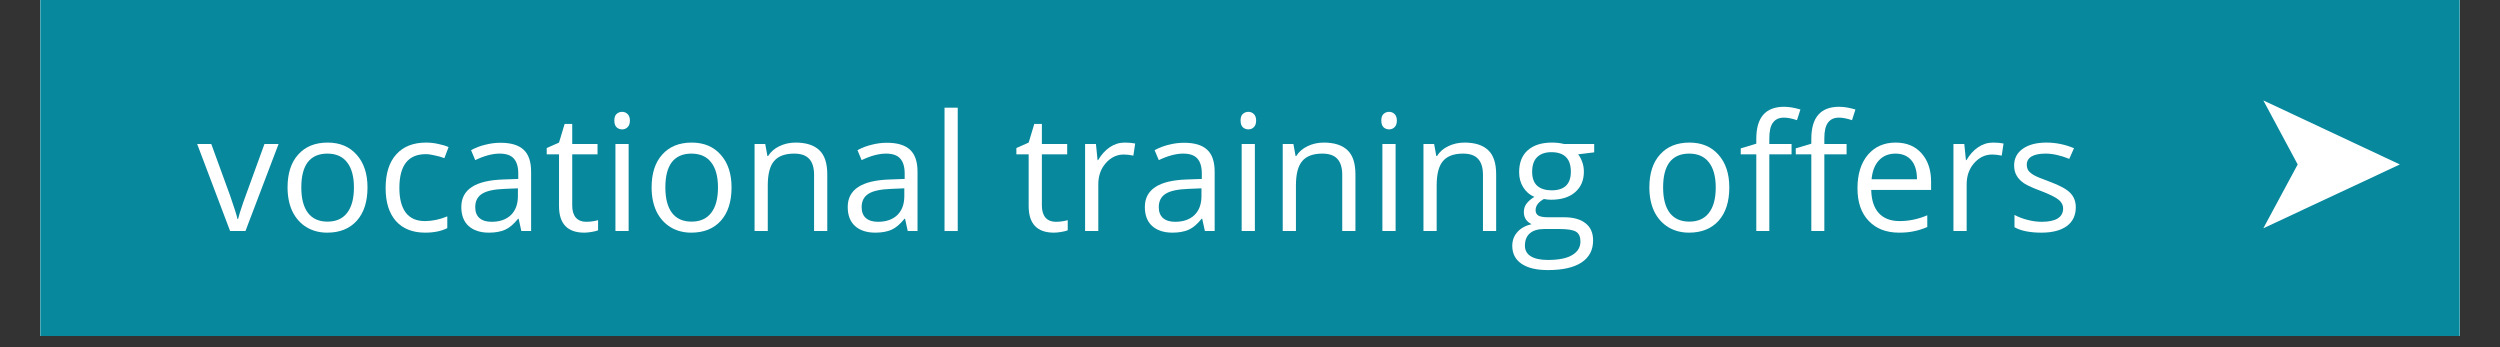
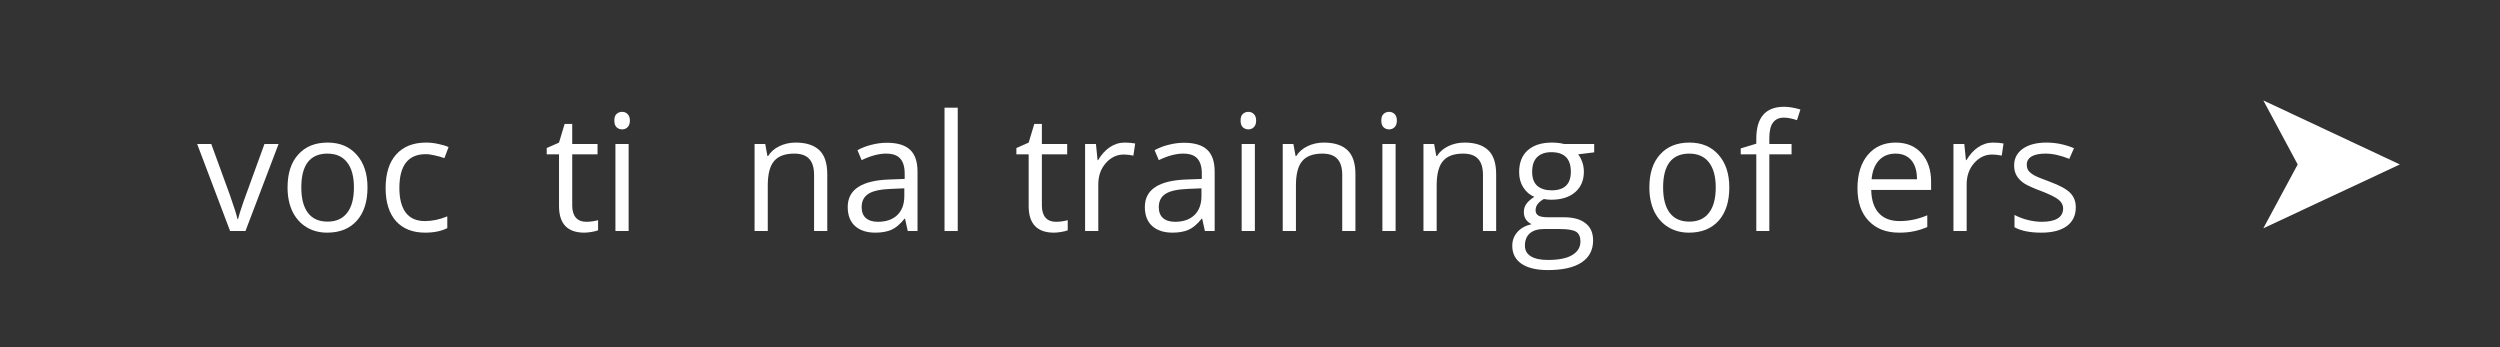
<svg xmlns="http://www.w3.org/2000/svg" width="288" zoomAndPan="magnify" viewBox="0 0 216 30" height="40" preserveAspectRatio="xMidYMid meet" version="1.0">
  <rect x="0" y="0" width="216" height="30" fill="#333333" stroke="none" />
  <defs>
    <g />
    <clipPath id="b514793686">
-       <path d="M 3.484 0 L 212.516 0 L 212.516 29.031 L 3.484 29.031 Z M 3.484 0 " clip-rule="nonzero" />
-     </clipPath>
+       </clipPath>
  </defs>
  <g clip-path="url(#b514793686)">
-     <path fill="#ffffff" d="M 3.484 0 L 212.516 0 L 212.516 36.289 L 3.484 36.289 Z M 3.484 0 " fill-opacity="1" fill-rule="nonzero" />
    <path fill="#ffffff" d="M 3.484 0 L 212.516 0 L 212.516 29.031 L 3.484 29.031 Z M 3.484 0 " fill-opacity="1" fill-rule="nonzero" />
    <path fill="#07889d" d="M 3.484 0 L 212.516 0 L 212.516 29.031 L 3.484 29.031 Z M 3.484 0 " fill-opacity="1" fill-rule="nonzero" />
  </g>
  <g fill="#ffffff" fill-opacity="1">
    <g transform="translate(17.036, 19.96)">
      <g>
        <path d="M 2.844 0 L 0 -7.516 L 1.219 -7.516 L 2.844 -3.062 C 3.207 -2.02 3.422 -1.344 3.484 -1.031 L 3.531 -1.031 C 3.582 -1.27 3.738 -1.77 4 -2.531 C 4.27 -3.289 4.875 -4.953 5.812 -7.516 L 7.031 -7.516 L 4.172 0 Z M 2.844 0 " />
      </g>
    </g>
  </g>
  <g fill="#ffffff" fill-opacity="1">
    <g transform="translate(24.064, 19.96)">
      <g>
        <path d="M 7.688 -3.766 C 7.688 -2.535 7.379 -1.578 6.766 -0.891 C 6.148 -0.203 5.297 0.141 4.203 0.141 C 3.535 0.141 2.941 -0.016 2.422 -0.328 C 1.898 -0.648 1.492 -1.102 1.203 -1.688 C 0.922 -2.281 0.781 -2.973 0.781 -3.766 C 0.781 -4.984 1.086 -5.93 1.703 -6.609 C 2.316 -7.297 3.164 -7.641 4.25 -7.641 C 5.301 -7.641 6.133 -7.289 6.75 -6.594 C 7.375 -5.895 7.688 -4.953 7.688 -3.766 Z M 1.969 -3.766 C 1.969 -2.805 2.16 -2.07 2.547 -1.562 C 2.93 -1.062 3.492 -0.812 4.234 -0.812 C 4.973 -0.812 5.535 -1.062 5.922 -1.562 C 6.316 -2.062 6.516 -2.797 6.516 -3.766 C 6.516 -4.711 6.316 -5.438 5.922 -5.938 C 5.535 -6.438 4.969 -6.688 4.219 -6.688 C 3.477 -6.688 2.914 -6.441 2.531 -5.953 C 2.156 -5.461 1.969 -4.734 1.969 -3.766 Z M 1.969 -3.766 " />
      </g>
    </g>
  </g>
  <g fill="#ffffff" fill-opacity="1">
    <g transform="translate(32.537, 19.96)">
      <g>
        <path d="M 4.203 0.141 C 3.117 0.141 2.273 -0.191 1.672 -0.859 C 1.078 -1.535 0.781 -2.484 0.781 -3.703 C 0.781 -4.961 1.082 -5.93 1.688 -6.609 C 2.301 -7.297 3.164 -7.641 4.281 -7.641 C 4.645 -7.641 5.004 -7.598 5.359 -7.516 C 5.723 -7.441 6.008 -7.352 6.219 -7.25 L 5.859 -6.297 C 5.609 -6.391 5.332 -6.469 5.031 -6.531 C 4.738 -6.602 4.477 -6.641 4.25 -6.641 C 2.727 -6.641 1.969 -5.664 1.969 -3.719 C 1.969 -2.801 2.148 -2.094 2.516 -1.594 C 2.891 -1.102 3.441 -0.859 4.172 -0.859 C 4.805 -0.859 5.453 -0.992 6.109 -1.266 L 6.109 -0.25 C 5.598 0.008 4.961 0.141 4.203 0.141 Z M 4.203 0.141 " />
      </g>
    </g>
  </g>
  <g fill="#ffffff" fill-opacity="1">
    <g transform="translate(39.216, 19.96)">
      <g>
-         <path d="M 5.828 0 L 5.594 -1.062 L 5.547 -1.062 C 5.172 -0.594 4.797 -0.273 4.422 -0.109 C 4.047 0.055 3.582 0.141 3.031 0.141 C 2.281 0.141 1.691 -0.051 1.266 -0.438 C 0.848 -0.82 0.641 -1.367 0.641 -2.078 C 0.641 -3.586 1.852 -4.379 4.281 -4.453 L 5.562 -4.5 L 5.562 -4.969 C 5.562 -5.551 5.43 -5.984 5.172 -6.266 C 4.922 -6.547 4.516 -6.688 3.953 -6.688 C 3.328 -6.688 2.625 -6.5 1.844 -6.125 L 1.484 -6.984 C 1.859 -7.191 2.266 -7.348 2.703 -7.453 C 3.141 -7.566 3.582 -7.625 4.031 -7.625 C 4.926 -7.625 5.586 -7.426 6.016 -7.031 C 6.453 -6.633 6.672 -6 6.672 -5.125 L 6.672 0 Z M 3.25 -0.797 C 3.957 -0.797 4.516 -0.988 4.922 -1.375 C 5.328 -1.77 5.531 -2.316 5.531 -3.016 L 5.531 -3.688 L 4.391 -3.641 C 3.484 -3.609 2.832 -3.469 2.438 -3.219 C 2.039 -2.969 1.844 -2.582 1.844 -2.062 C 1.844 -1.656 1.961 -1.344 2.203 -1.125 C 2.453 -0.906 2.801 -0.797 3.25 -0.797 Z M 3.25 -0.797 " />
-       </g>
+         </g>
    </g>
  </g>
  <g fill="#ffffff" fill-opacity="1">
    <g transform="translate(47.018, 19.96)">
      <g>
        <path d="M 3.625 -0.797 C 3.832 -0.797 4.031 -0.812 4.219 -0.844 C 4.406 -0.875 4.551 -0.906 4.656 -0.938 L 4.656 -0.062 C 4.531 -0.008 4.348 0.035 4.109 0.078 C 3.867 0.117 3.656 0.141 3.469 0.141 C 2.008 0.141 1.281 -0.625 1.281 -2.156 L 1.281 -6.625 L 0.219 -6.625 L 0.219 -7.172 L 1.281 -7.641 L 1.766 -9.25 L 2.422 -9.25 L 2.422 -7.516 L 4.609 -7.516 L 4.609 -6.625 L 2.422 -6.625 L 2.422 -2.203 C 2.422 -1.754 2.523 -1.406 2.734 -1.156 C 2.953 -0.914 3.25 -0.797 3.625 -0.797 Z M 3.625 -0.797 " />
      </g>
    </g>
  </g>
  <g fill="#ffffff" fill-opacity="1">
    <g transform="translate(51.97, 19.96)">
      <g>
        <path d="M 2.344 0 L 1.203 0 L 1.203 -7.516 L 2.344 -7.516 Z M 1.109 -9.547 C 1.109 -9.805 1.172 -9.992 1.297 -10.109 C 1.43 -10.234 1.594 -10.297 1.781 -10.297 C 1.969 -10.297 2.125 -10.234 2.25 -10.109 C 2.383 -9.984 2.453 -9.797 2.453 -9.547 C 2.453 -9.285 2.383 -9.094 2.25 -8.969 C 2.125 -8.844 1.969 -8.781 1.781 -8.781 C 1.594 -8.781 1.43 -8.844 1.297 -8.969 C 1.172 -9.094 1.109 -9.285 1.109 -9.547 Z M 1.109 -9.547 " />
      </g>
    </g>
  </g>
  <g fill="#ffffff" fill-opacity="1">
    <g transform="translate(55.518, 19.96)">
      <g>
-         <path d="M 7.688 -3.766 C 7.688 -2.535 7.379 -1.578 6.766 -0.891 C 6.148 -0.203 5.297 0.141 4.203 0.141 C 3.535 0.141 2.941 -0.016 2.422 -0.328 C 1.898 -0.648 1.492 -1.102 1.203 -1.688 C 0.922 -2.281 0.781 -2.973 0.781 -3.766 C 0.781 -4.984 1.086 -5.93 1.703 -6.609 C 2.316 -7.297 3.164 -7.641 4.25 -7.641 C 5.301 -7.641 6.133 -7.289 6.75 -6.594 C 7.375 -5.895 7.688 -4.953 7.688 -3.766 Z M 1.969 -3.766 C 1.969 -2.805 2.16 -2.07 2.547 -1.562 C 2.93 -1.062 3.492 -0.812 4.234 -0.812 C 4.973 -0.812 5.535 -1.062 5.922 -1.562 C 6.316 -2.062 6.516 -2.797 6.516 -3.766 C 6.516 -4.711 6.316 -5.438 5.922 -5.938 C 5.535 -6.438 4.969 -6.688 4.219 -6.688 C 3.477 -6.688 2.914 -6.441 2.531 -5.953 C 2.156 -5.461 1.969 -4.734 1.969 -3.766 Z M 1.969 -3.766 " />
-       </g>
+         </g>
    </g>
  </g>
  <g fill="#ffffff" fill-opacity="1">
    <g transform="translate(63.992, 19.96)">
      <g>
        <path d="M 6.344 0 L 6.344 -4.859 C 6.344 -5.473 6.203 -5.93 5.922 -6.234 C 5.648 -6.535 5.219 -6.688 4.625 -6.688 C 3.832 -6.688 3.254 -6.473 2.891 -6.047 C 2.523 -5.617 2.344 -4.914 2.344 -3.938 L 2.344 0 L 1.203 0 L 1.203 -7.516 L 2.125 -7.516 L 2.312 -6.484 L 2.375 -6.484 C 2.602 -6.848 2.926 -7.129 3.344 -7.328 C 3.77 -7.535 4.238 -7.641 4.75 -7.641 C 5.656 -7.641 6.336 -7.422 6.797 -6.984 C 7.254 -6.555 7.484 -5.863 7.484 -4.906 L 7.484 0 Z M 6.344 0 " />
      </g>
    </g>
  </g>
  <g fill="#ffffff" fill-opacity="1">
    <g transform="translate(72.602, 19.96)">
      <g>
        <path d="M 5.828 0 L 5.594 -1.062 L 5.547 -1.062 C 5.172 -0.594 4.797 -0.273 4.422 -0.109 C 4.047 0.055 3.582 0.141 3.031 0.141 C 2.281 0.141 1.691 -0.051 1.266 -0.438 C 0.848 -0.82 0.641 -1.367 0.641 -2.078 C 0.641 -3.586 1.852 -4.379 4.281 -4.453 L 5.562 -4.5 L 5.562 -4.969 C 5.562 -5.551 5.43 -5.984 5.172 -6.266 C 4.922 -6.547 4.516 -6.688 3.953 -6.688 C 3.328 -6.688 2.625 -6.5 1.844 -6.125 L 1.484 -6.984 C 1.859 -7.191 2.266 -7.348 2.703 -7.453 C 3.141 -7.566 3.582 -7.625 4.031 -7.625 C 4.926 -7.625 5.586 -7.426 6.016 -7.031 C 6.453 -6.633 6.672 -6 6.672 -5.125 L 6.672 0 Z M 3.25 -0.797 C 3.957 -0.797 4.516 -0.988 4.922 -1.375 C 5.328 -1.77 5.531 -2.316 5.531 -3.016 L 5.531 -3.688 L 4.391 -3.641 C 3.484 -3.609 2.832 -3.469 2.438 -3.219 C 2.039 -2.969 1.844 -2.582 1.844 -2.062 C 1.844 -1.656 1.961 -1.344 2.203 -1.125 C 2.453 -0.906 2.801 -0.797 3.25 -0.797 Z M 3.25 -0.797 " />
      </g>
    </g>
  </g>
  <g fill="#ffffff" fill-opacity="1">
    <g transform="translate(80.404, 19.96)">
      <g>
        <path d="M 2.344 0 L 1.203 0 L 1.203 -10.656 L 2.344 -10.656 Z M 2.344 0 " />
      </g>
    </g>
  </g>
  <g fill="#ffffff" fill-opacity="1">
    <g transform="translate(83.952, 19.96)">
      <g />
    </g>
  </g>
  <g fill="#ffffff" fill-opacity="1">
    <g transform="translate(87.596, 19.96)">
      <g>
        <path d="M 3.625 -0.797 C 3.832 -0.797 4.031 -0.812 4.219 -0.844 C 4.406 -0.875 4.551 -0.906 4.656 -0.938 L 4.656 -0.062 C 4.531 -0.008 4.348 0.035 4.109 0.078 C 3.867 0.117 3.656 0.141 3.469 0.141 C 2.008 0.141 1.281 -0.625 1.281 -2.156 L 1.281 -6.625 L 0.219 -6.625 L 0.219 -7.172 L 1.281 -7.641 L 1.766 -9.25 L 2.422 -9.25 L 2.422 -7.516 L 4.609 -7.516 L 4.609 -6.625 L 2.422 -6.625 L 2.422 -2.203 C 2.422 -1.754 2.523 -1.406 2.734 -1.156 C 2.953 -0.914 3.25 -0.797 3.625 -0.797 Z M 3.625 -0.797 " />
      </g>
    </g>
  </g>
  <g fill="#ffffff" fill-opacity="1">
    <g transform="translate(92.549, 19.96)">
      <g>
        <path d="M 4.625 -7.641 C 4.957 -7.641 5.258 -7.613 5.531 -7.562 L 5.375 -6.516 C 5.062 -6.578 4.785 -6.609 4.547 -6.609 C 3.941 -6.609 3.422 -6.359 2.984 -5.859 C 2.555 -5.367 2.344 -4.758 2.344 -4.031 L 2.344 0 L 1.203 0 L 1.203 -7.516 L 2.141 -7.516 L 2.281 -6.125 L 2.328 -6.125 C 2.609 -6.602 2.941 -6.973 3.328 -7.234 C 3.723 -7.504 4.156 -7.641 4.625 -7.641 Z M 4.625 -7.641 " />
      </g>
    </g>
  </g>
  <g fill="#ffffff" fill-opacity="1">
    <g transform="translate(98.275, 19.96)">
      <g>
        <path d="M 5.828 0 L 5.594 -1.062 L 5.547 -1.062 C 5.172 -0.594 4.797 -0.273 4.422 -0.109 C 4.047 0.055 3.582 0.141 3.031 0.141 C 2.281 0.141 1.691 -0.051 1.266 -0.438 C 0.848 -0.82 0.641 -1.367 0.641 -2.078 C 0.641 -3.586 1.852 -4.379 4.281 -4.453 L 5.562 -4.5 L 5.562 -4.969 C 5.562 -5.551 5.43 -5.984 5.172 -6.266 C 4.922 -6.547 4.516 -6.688 3.953 -6.688 C 3.328 -6.688 2.625 -6.5 1.844 -6.125 L 1.484 -6.984 C 1.859 -7.191 2.266 -7.348 2.703 -7.453 C 3.141 -7.566 3.582 -7.625 4.031 -7.625 C 4.926 -7.625 5.586 -7.426 6.016 -7.031 C 6.453 -6.633 6.672 -6 6.672 -5.125 L 6.672 0 Z M 3.25 -0.797 C 3.957 -0.797 4.516 -0.988 4.922 -1.375 C 5.328 -1.77 5.531 -2.316 5.531 -3.016 L 5.531 -3.688 L 4.391 -3.641 C 3.484 -3.609 2.832 -3.469 2.438 -3.219 C 2.039 -2.969 1.844 -2.582 1.844 -2.062 C 1.844 -1.656 1.961 -1.344 2.203 -1.125 C 2.453 -0.906 2.801 -0.797 3.25 -0.797 Z M 3.25 -0.797 " />
      </g>
    </g>
  </g>
  <g fill="#ffffff" fill-opacity="1">
    <g transform="translate(106.077, 19.96)">
      <g>
        <path d="M 2.344 0 L 1.203 0 L 1.203 -7.516 L 2.344 -7.516 Z M 1.109 -9.547 C 1.109 -9.805 1.172 -9.992 1.297 -10.109 C 1.43 -10.234 1.594 -10.297 1.781 -10.297 C 1.969 -10.297 2.125 -10.234 2.25 -10.109 C 2.383 -9.984 2.453 -9.797 2.453 -9.547 C 2.453 -9.285 2.383 -9.094 2.25 -8.969 C 2.125 -8.844 1.969 -8.781 1.781 -8.781 C 1.594 -8.781 1.43 -8.844 1.297 -8.969 C 1.172 -9.094 1.109 -9.285 1.109 -9.547 Z M 1.109 -9.547 " />
      </g>
    </g>
  </g>
  <g fill="#ffffff" fill-opacity="1">
    <g transform="translate(109.625, 19.96)">
      <g>
        <path d="M 6.344 0 L 6.344 -4.859 C 6.344 -5.473 6.203 -5.93 5.922 -6.234 C 5.648 -6.535 5.219 -6.688 4.625 -6.688 C 3.832 -6.688 3.254 -6.473 2.891 -6.047 C 2.523 -5.617 2.344 -4.914 2.344 -3.938 L 2.344 0 L 1.203 0 L 1.203 -7.516 L 2.125 -7.516 L 2.312 -6.484 L 2.375 -6.484 C 2.602 -6.848 2.926 -7.129 3.344 -7.328 C 3.77 -7.535 4.238 -7.641 4.75 -7.641 C 5.656 -7.641 6.336 -7.422 6.797 -6.984 C 7.254 -6.555 7.484 -5.863 7.484 -4.906 L 7.484 0 Z M 6.344 0 " />
      </g>
    </g>
  </g>
  <g fill="#ffffff" fill-opacity="1">
    <g transform="translate(118.236, 19.96)">
      <g>
        <path d="M 2.344 0 L 1.203 0 L 1.203 -7.516 L 2.344 -7.516 Z M 1.109 -9.547 C 1.109 -9.805 1.172 -9.992 1.297 -10.109 C 1.43 -10.234 1.594 -10.297 1.781 -10.297 C 1.969 -10.297 2.125 -10.234 2.25 -10.109 C 2.383 -9.984 2.453 -9.797 2.453 -9.547 C 2.453 -9.285 2.383 -9.094 2.25 -8.969 C 2.125 -8.844 1.969 -8.781 1.781 -8.781 C 1.594 -8.781 1.43 -8.844 1.297 -8.969 C 1.172 -9.094 1.109 -9.285 1.109 -9.547 Z M 1.109 -9.547 " />
      </g>
    </g>
  </g>
  <g fill="#ffffff" fill-opacity="1">
    <g transform="translate(121.784, 19.96)">
      <g>
        <path d="M 6.344 0 L 6.344 -4.859 C 6.344 -5.473 6.203 -5.93 5.922 -6.234 C 5.648 -6.535 5.219 -6.688 4.625 -6.688 C 3.832 -6.688 3.254 -6.473 2.891 -6.047 C 2.523 -5.617 2.344 -4.914 2.344 -3.938 L 2.344 0 L 1.203 0 L 1.203 -7.516 L 2.125 -7.516 L 2.312 -6.484 L 2.375 -6.484 C 2.602 -6.848 2.926 -7.129 3.344 -7.328 C 3.77 -7.535 4.238 -7.641 4.75 -7.641 C 5.656 -7.641 6.336 -7.422 6.797 -6.984 C 7.254 -6.555 7.484 -5.863 7.484 -4.906 L 7.484 0 Z M 6.344 0 " />
      </g>
    </g>
  </g>
  <g fill="#ffffff" fill-opacity="1">
    <g transform="translate(130.394, 19.96)">
      <g>
        <path d="M 7.344 -7.516 L 7.344 -6.797 L 5.953 -6.625 C 6.086 -6.469 6.203 -6.258 6.297 -6 C 6.398 -5.738 6.453 -5.445 6.453 -5.125 C 6.453 -4.383 6.203 -3.797 5.703 -3.359 C 5.203 -2.922 4.508 -2.703 3.625 -2.703 C 3.406 -2.703 3.195 -2.723 3 -2.766 C 2.52 -2.504 2.281 -2.18 2.281 -1.797 C 2.281 -1.586 2.363 -1.43 2.531 -1.328 C 2.695 -1.234 2.984 -1.188 3.391 -1.188 L 4.734 -1.188 C 5.547 -1.188 6.164 -1.016 6.594 -0.672 C 7.031 -0.336 7.25 0.156 7.25 0.812 C 7.25 1.645 6.914 2.281 6.25 2.719 C 5.582 3.156 4.613 3.375 3.344 3.375 C 2.352 3.375 1.594 3.191 1.062 2.828 C 0.531 2.461 0.266 1.945 0.266 1.281 C 0.266 0.82 0.41 0.426 0.703 0.094 C 0.992 -0.238 1.406 -0.469 1.938 -0.594 C 1.75 -0.676 1.586 -0.805 1.453 -0.984 C 1.328 -1.172 1.266 -1.383 1.266 -1.625 C 1.266 -1.906 1.336 -2.145 1.484 -2.344 C 1.629 -2.551 1.859 -2.754 2.172 -2.953 C 1.785 -3.109 1.469 -3.379 1.219 -3.766 C 0.977 -4.148 0.859 -4.586 0.859 -5.078 C 0.859 -5.898 1.102 -6.531 1.594 -6.969 C 2.094 -7.414 2.789 -7.641 3.688 -7.641 C 4.082 -7.641 4.438 -7.598 4.75 -7.516 Z M 1.359 1.266 C 1.359 1.672 1.531 1.977 1.875 2.188 C 2.219 2.395 2.707 2.5 3.344 2.5 C 4.301 2.5 5.008 2.352 5.469 2.062 C 5.926 1.781 6.156 1.395 6.156 0.906 C 6.156 0.5 6.031 0.219 5.781 0.062 C 5.531 -0.094 5.055 -0.172 4.359 -0.172 L 3 -0.172 C 2.488 -0.172 2.086 -0.051 1.797 0.188 C 1.504 0.438 1.359 0.797 1.359 1.266 Z M 1.984 -5.109 C 1.984 -4.578 2.129 -4.176 2.422 -3.906 C 2.723 -3.645 3.141 -3.516 3.672 -3.516 C 4.773 -3.516 5.328 -4.051 5.328 -5.125 C 5.328 -6.25 4.766 -6.812 3.641 -6.812 C 3.109 -6.812 2.695 -6.664 2.406 -6.375 C 2.125 -6.094 1.984 -5.672 1.984 -5.109 Z M 1.984 -5.109 " />
      </g>
    </g>
  </g>
  <g fill="#ffffff" fill-opacity="1">
    <g transform="translate(138.08, 19.96)">
      <g />
    </g>
  </g>
  <g fill="#ffffff" fill-opacity="1">
    <g transform="translate(141.724, 19.96)">
      <g>
        <path d="M 7.688 -3.766 C 7.688 -2.535 7.379 -1.578 6.766 -0.891 C 6.148 -0.203 5.297 0.141 4.203 0.141 C 3.535 0.141 2.941 -0.016 2.422 -0.328 C 1.898 -0.648 1.492 -1.102 1.203 -1.688 C 0.922 -2.281 0.781 -2.973 0.781 -3.766 C 0.781 -4.984 1.086 -5.93 1.703 -6.609 C 2.316 -7.297 3.164 -7.641 4.25 -7.641 C 5.301 -7.641 6.133 -7.289 6.75 -6.594 C 7.375 -5.895 7.688 -4.953 7.688 -3.766 Z M 1.969 -3.766 C 1.969 -2.805 2.16 -2.07 2.547 -1.562 C 2.93 -1.062 3.492 -0.812 4.234 -0.812 C 4.973 -0.812 5.535 -1.062 5.922 -1.562 C 6.316 -2.062 6.516 -2.797 6.516 -3.766 C 6.516 -4.711 6.316 -5.438 5.922 -5.938 C 5.535 -6.438 4.969 -6.688 4.219 -6.688 C 3.477 -6.688 2.914 -6.441 2.531 -5.953 C 2.156 -5.461 1.969 -4.734 1.969 -3.766 Z M 1.969 -3.766 " />
      </g>
    </g>
  </g>
  <g fill="#ffffff" fill-opacity="1">
    <g transform="translate(150.197, 19.96)">
      <g>
        <path d="M 4.594 -6.625 L 2.672 -6.625 L 2.672 0 L 1.547 0 L 1.547 -6.625 L 0.203 -6.625 L 0.203 -7.141 L 1.547 -7.547 L 1.547 -7.969 C 1.547 -9.812 2.348 -10.734 3.953 -10.734 C 4.359 -10.734 4.828 -10.656 5.359 -10.5 L 5.062 -9.578 C 4.625 -9.723 4.25 -9.797 3.938 -9.797 C 3.508 -9.797 3.191 -9.648 2.984 -9.359 C 2.773 -9.078 2.672 -8.625 2.672 -8 L 2.672 -7.516 L 4.594 -7.516 Z M 4.594 -6.625 " />
      </g>
    </g>
  </g>
  <g fill="#ffffff" fill-opacity="1">
    <g transform="translate(154.951, 19.96)">
      <g>
-         <path d="M 4.594 -6.625 L 2.672 -6.625 L 2.672 0 L 1.547 0 L 1.547 -6.625 L 0.203 -6.625 L 0.203 -7.141 L 1.547 -7.547 L 1.547 -7.969 C 1.547 -9.812 2.348 -10.734 3.953 -10.734 C 4.359 -10.734 4.828 -10.656 5.359 -10.5 L 5.062 -9.578 C 4.625 -9.723 4.25 -9.797 3.938 -9.797 C 3.508 -9.797 3.191 -9.648 2.984 -9.359 C 2.773 -9.078 2.672 -8.625 2.672 -8 L 2.672 -7.516 L 4.594 -7.516 Z M 4.594 -6.625 " />
-       </g>
+         </g>
    </g>
  </g>
  <g fill="#ffffff" fill-opacity="1">
    <g transform="translate(159.705, 19.96)">
      <g>
        <path d="M 4.375 0.141 C 3.27 0.141 2.395 -0.195 1.75 -0.875 C 1.102 -1.551 0.781 -2.488 0.781 -3.688 C 0.781 -4.906 1.078 -5.867 1.672 -6.578 C 2.273 -7.285 3.078 -7.641 4.078 -7.641 C 5.023 -7.641 5.77 -7.332 6.312 -6.719 C 6.863 -6.102 7.141 -5.285 7.141 -4.266 L 7.141 -3.547 L 1.969 -3.547 C 1.988 -2.672 2.207 -2.004 2.625 -1.547 C 3.051 -1.086 3.648 -0.859 4.422 -0.859 C 5.223 -0.859 6.02 -1.023 6.812 -1.359 L 6.812 -0.344 C 6.414 -0.176 6.035 -0.055 5.672 0.016 C 5.316 0.098 4.883 0.141 4.375 0.141 Z M 4.062 -6.688 C 3.469 -6.688 2.988 -6.488 2.625 -6.094 C 2.27 -5.707 2.062 -5.164 2 -4.469 L 5.922 -4.469 C 5.922 -5.188 5.758 -5.734 5.438 -6.109 C 5.113 -6.492 4.656 -6.688 4.062 -6.688 Z M 4.062 -6.688 " />
      </g>
    </g>
  </g>
  <g fill="#ffffff" fill-opacity="1">
    <g transform="translate(167.575, 19.96)">
      <g>
        <path d="M 4.625 -7.641 C 4.957 -7.641 5.258 -7.613 5.531 -7.562 L 5.375 -6.516 C 5.062 -6.578 4.785 -6.609 4.547 -6.609 C 3.941 -6.609 3.422 -6.359 2.984 -5.859 C 2.555 -5.367 2.344 -4.758 2.344 -4.031 L 2.344 0 L 1.203 0 L 1.203 -7.516 L 2.141 -7.516 L 2.281 -6.125 L 2.328 -6.125 C 2.609 -6.602 2.941 -6.973 3.328 -7.234 C 3.723 -7.504 4.156 -7.641 4.625 -7.641 Z M 4.625 -7.641 " />
      </g>
    </g>
  </g>
  <g fill="#ffffff" fill-opacity="1">
    <g transform="translate(173.302, 19.96)">
      <g>
        <path d="M 6.047 -2.047 C 6.047 -1.348 5.785 -0.805 5.266 -0.422 C 4.742 -0.047 4.016 0.141 3.078 0.141 C 2.078 0.141 1.301 -0.016 0.75 -0.328 L 0.75 -1.391 C 1.102 -1.203 1.488 -1.055 1.906 -0.953 C 2.32 -0.848 2.723 -0.797 3.109 -0.797 C 3.703 -0.797 4.156 -0.891 4.469 -1.078 C 4.789 -1.273 4.953 -1.566 4.953 -1.953 C 4.953 -2.242 4.82 -2.492 4.562 -2.703 C 4.312 -2.91 3.82 -3.156 3.094 -3.438 C 2.395 -3.695 1.895 -3.922 1.594 -4.109 C 1.301 -4.305 1.082 -4.531 0.938 -4.781 C 0.789 -5.031 0.719 -5.328 0.719 -5.672 C 0.719 -6.273 0.969 -6.754 1.469 -7.109 C 1.969 -7.461 2.648 -7.641 3.516 -7.641 C 4.328 -7.641 5.117 -7.477 5.891 -7.156 L 5.484 -6.234 C 4.734 -6.535 4.051 -6.688 3.438 -6.688 C 2.895 -6.688 2.488 -6.602 2.219 -6.438 C 1.945 -6.27 1.812 -6.035 1.812 -5.734 C 1.812 -5.535 1.859 -5.363 1.953 -5.219 C 2.055 -5.082 2.223 -4.945 2.453 -4.812 C 2.68 -4.688 3.125 -4.504 3.781 -4.266 C 4.664 -3.941 5.266 -3.613 5.578 -3.281 C 5.891 -2.957 6.047 -2.547 6.047 -2.047 Z M 6.047 -2.047 " />
      </g>
    </g>
  </g>
  <g fill="#ffffff" fill-opacity="1">
    <g transform="translate(193.614, 19.661)">
      <g>
        <path d="M 4.906 -5.453 L 1.938 -10.984 L 13.734 -5.453 L 1.938 0.062 Z M 4.906 -5.453 " />
      </g>
    </g>
  </g>
</svg>